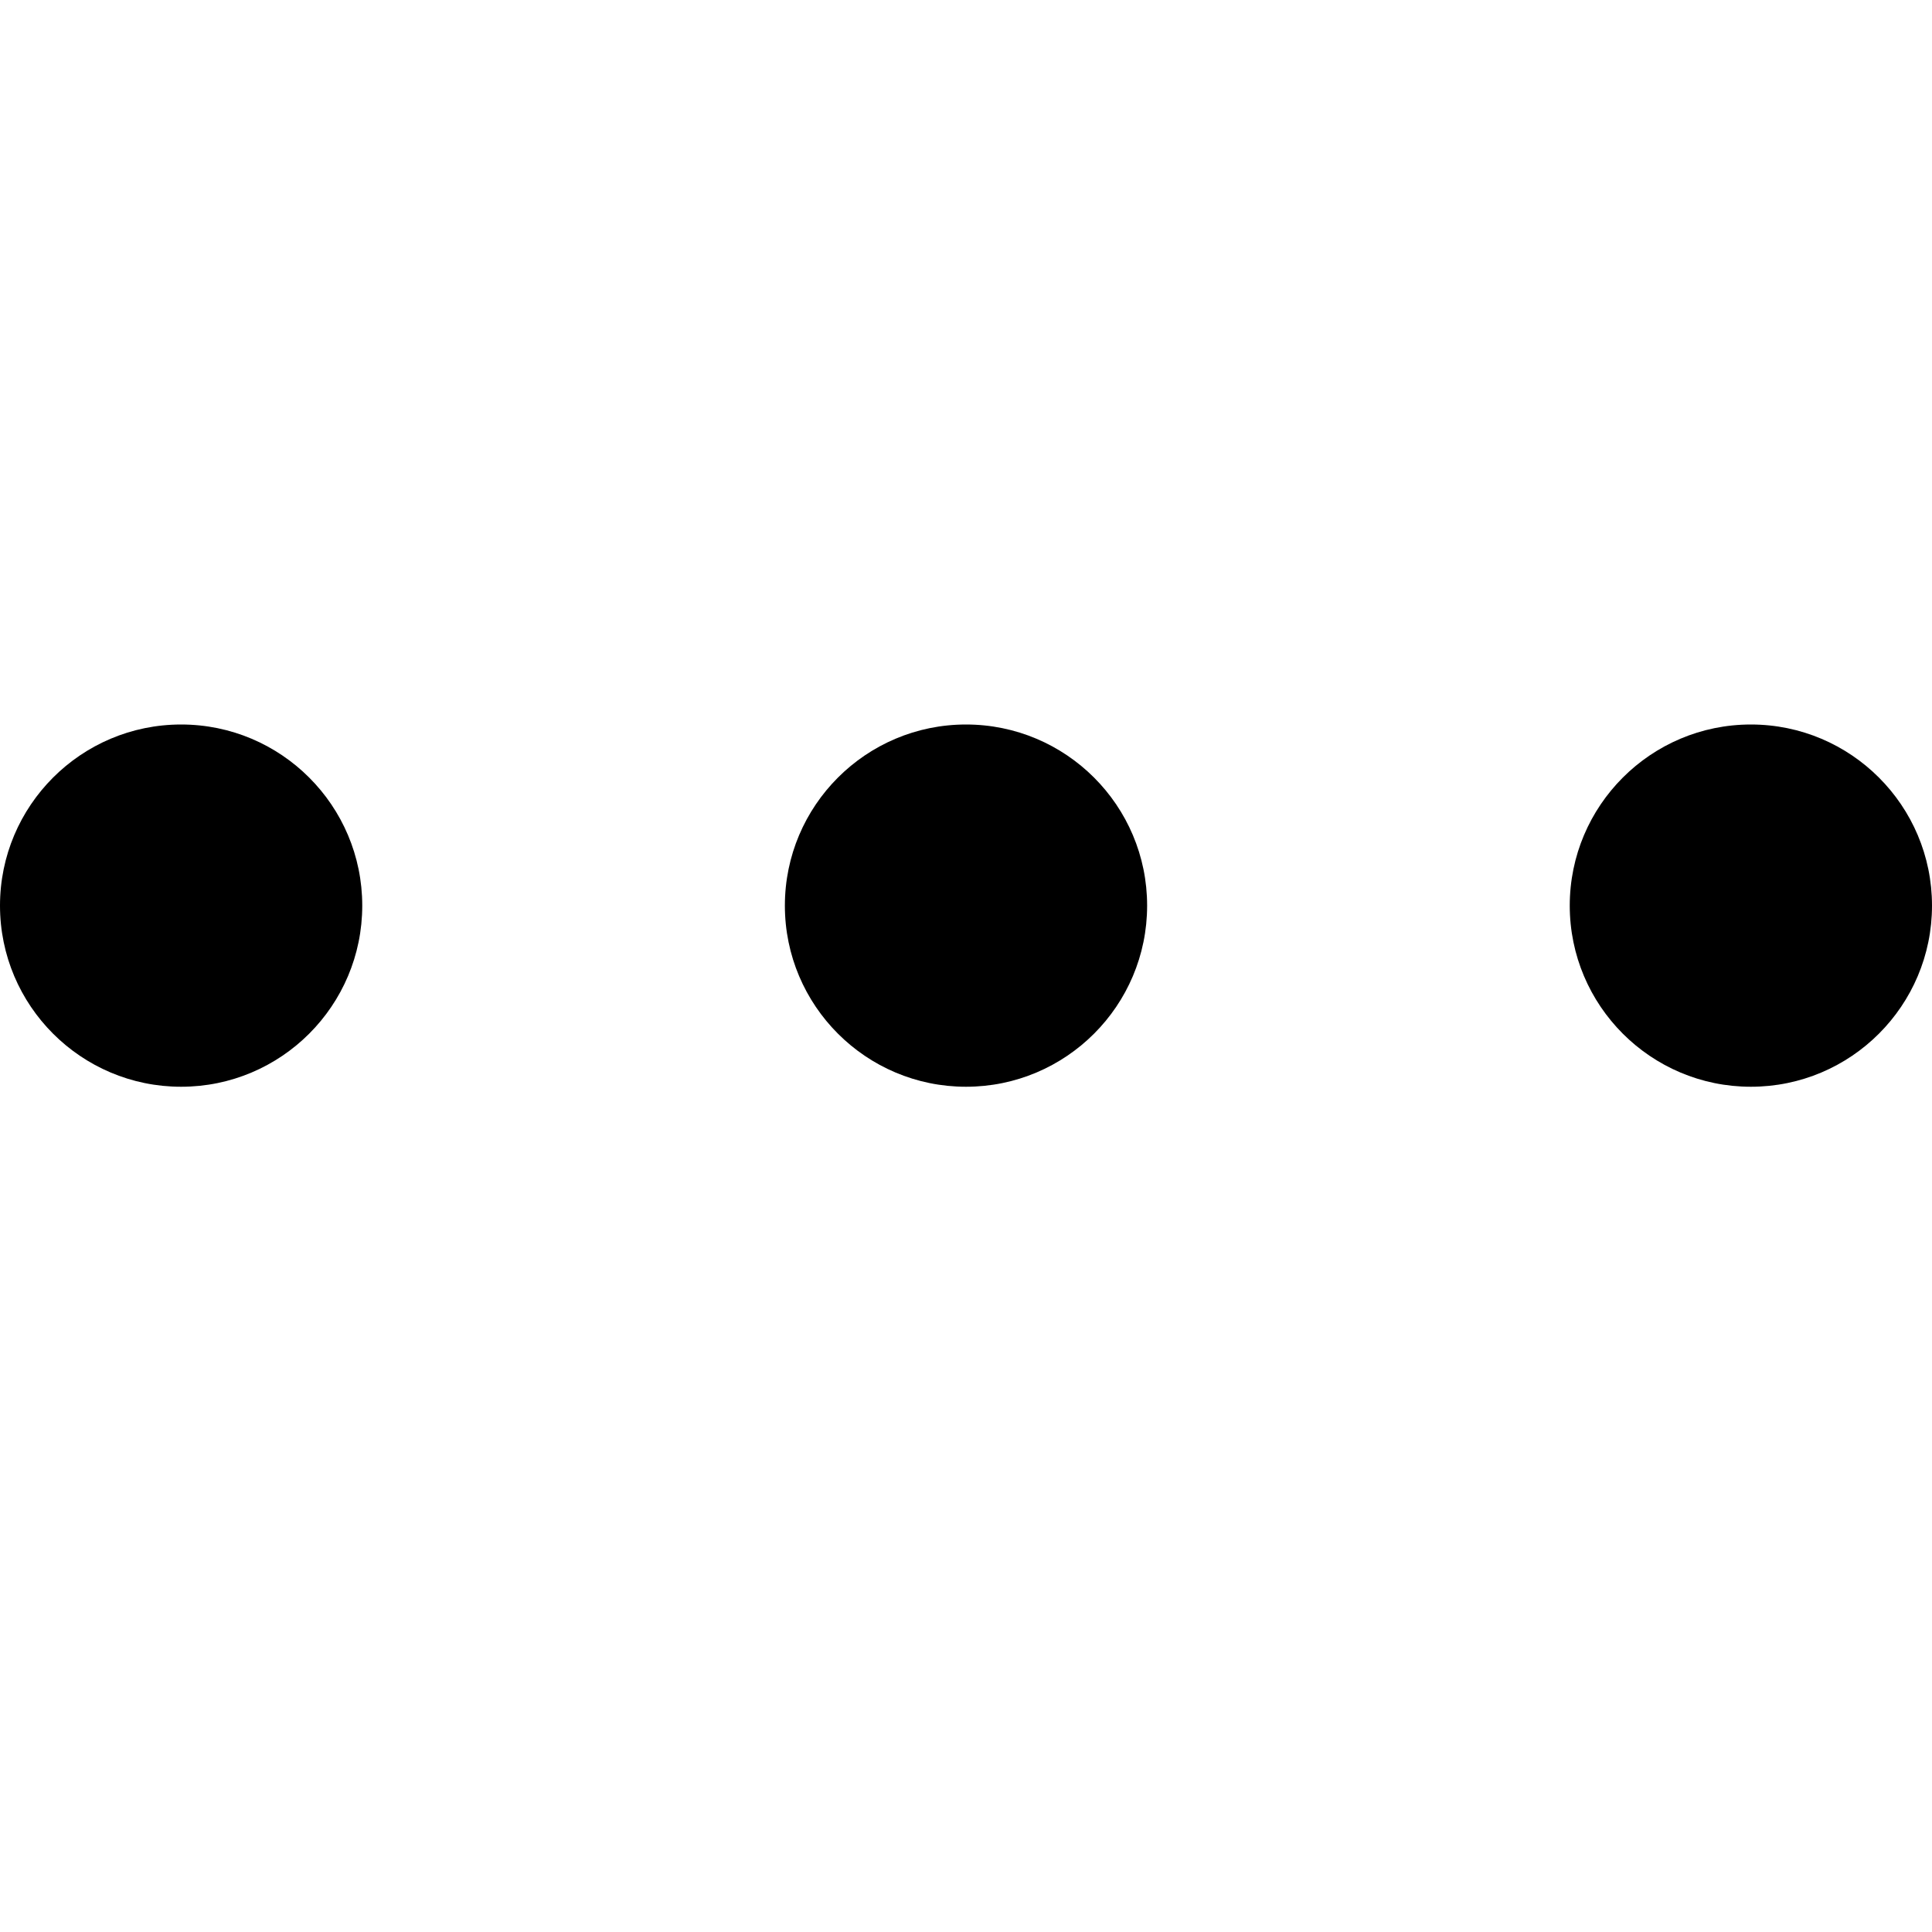
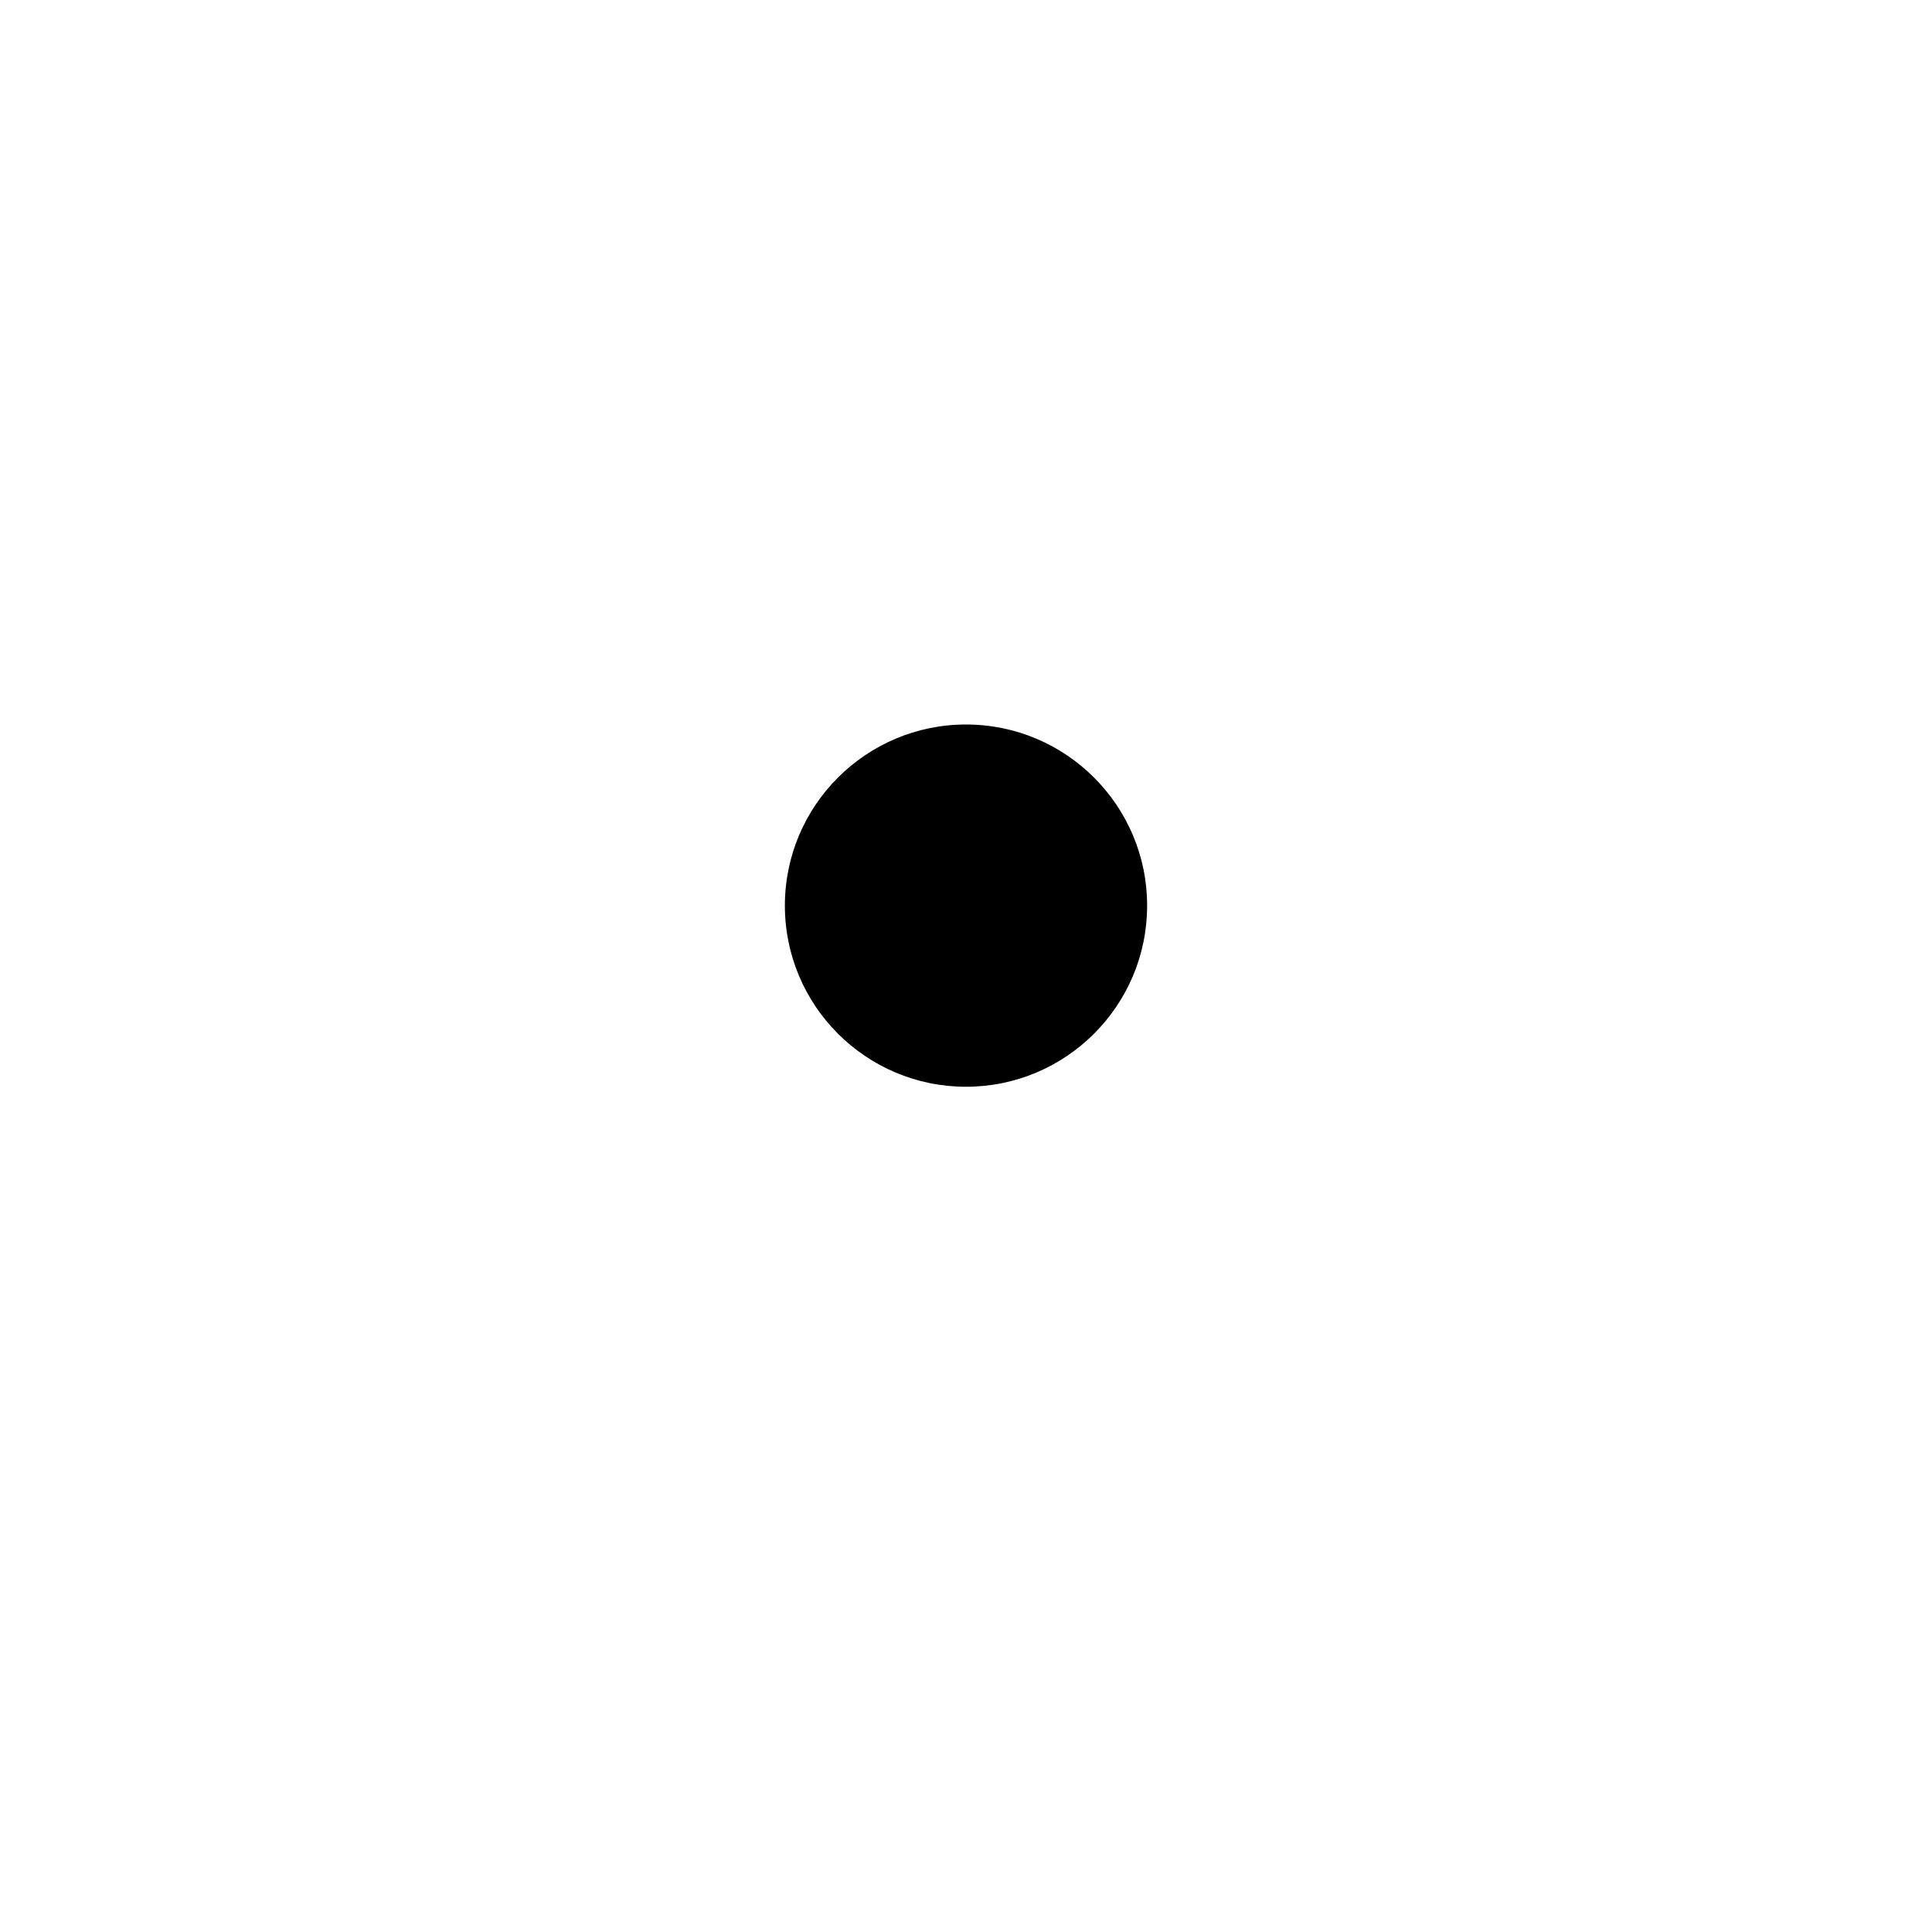
<svg xmlns="http://www.w3.org/2000/svg" width="16" height="16" viewBox="0 0 16 16" fill="none">
-   <path d="M1.5 9C2.328 9 3 8.328 3 7.5C3 6.672 2.328 6 1.5 6C0.672 6 0 6.672 0 7.5C0 8.328 0.672 9 1.5 9Z" fill="black" />
  <path d="M8 9C8.828 9 9.5 8.328 9.5 7.5C9.5 6.672 8.828 6 8 6C7.172 6 6.5 6.672 6.5 7.5C6.5 8.328 7.172 9 8 9Z" fill="black" />
-   <path d="M16 7.5C16 8.328 15.328 9 14.5 9C13.672 9 13 8.328 13 7.5C13 6.672 13.672 6 14.5 6C15.328 6 16 6.672 16 7.5Z" fill="black" />
</svg>